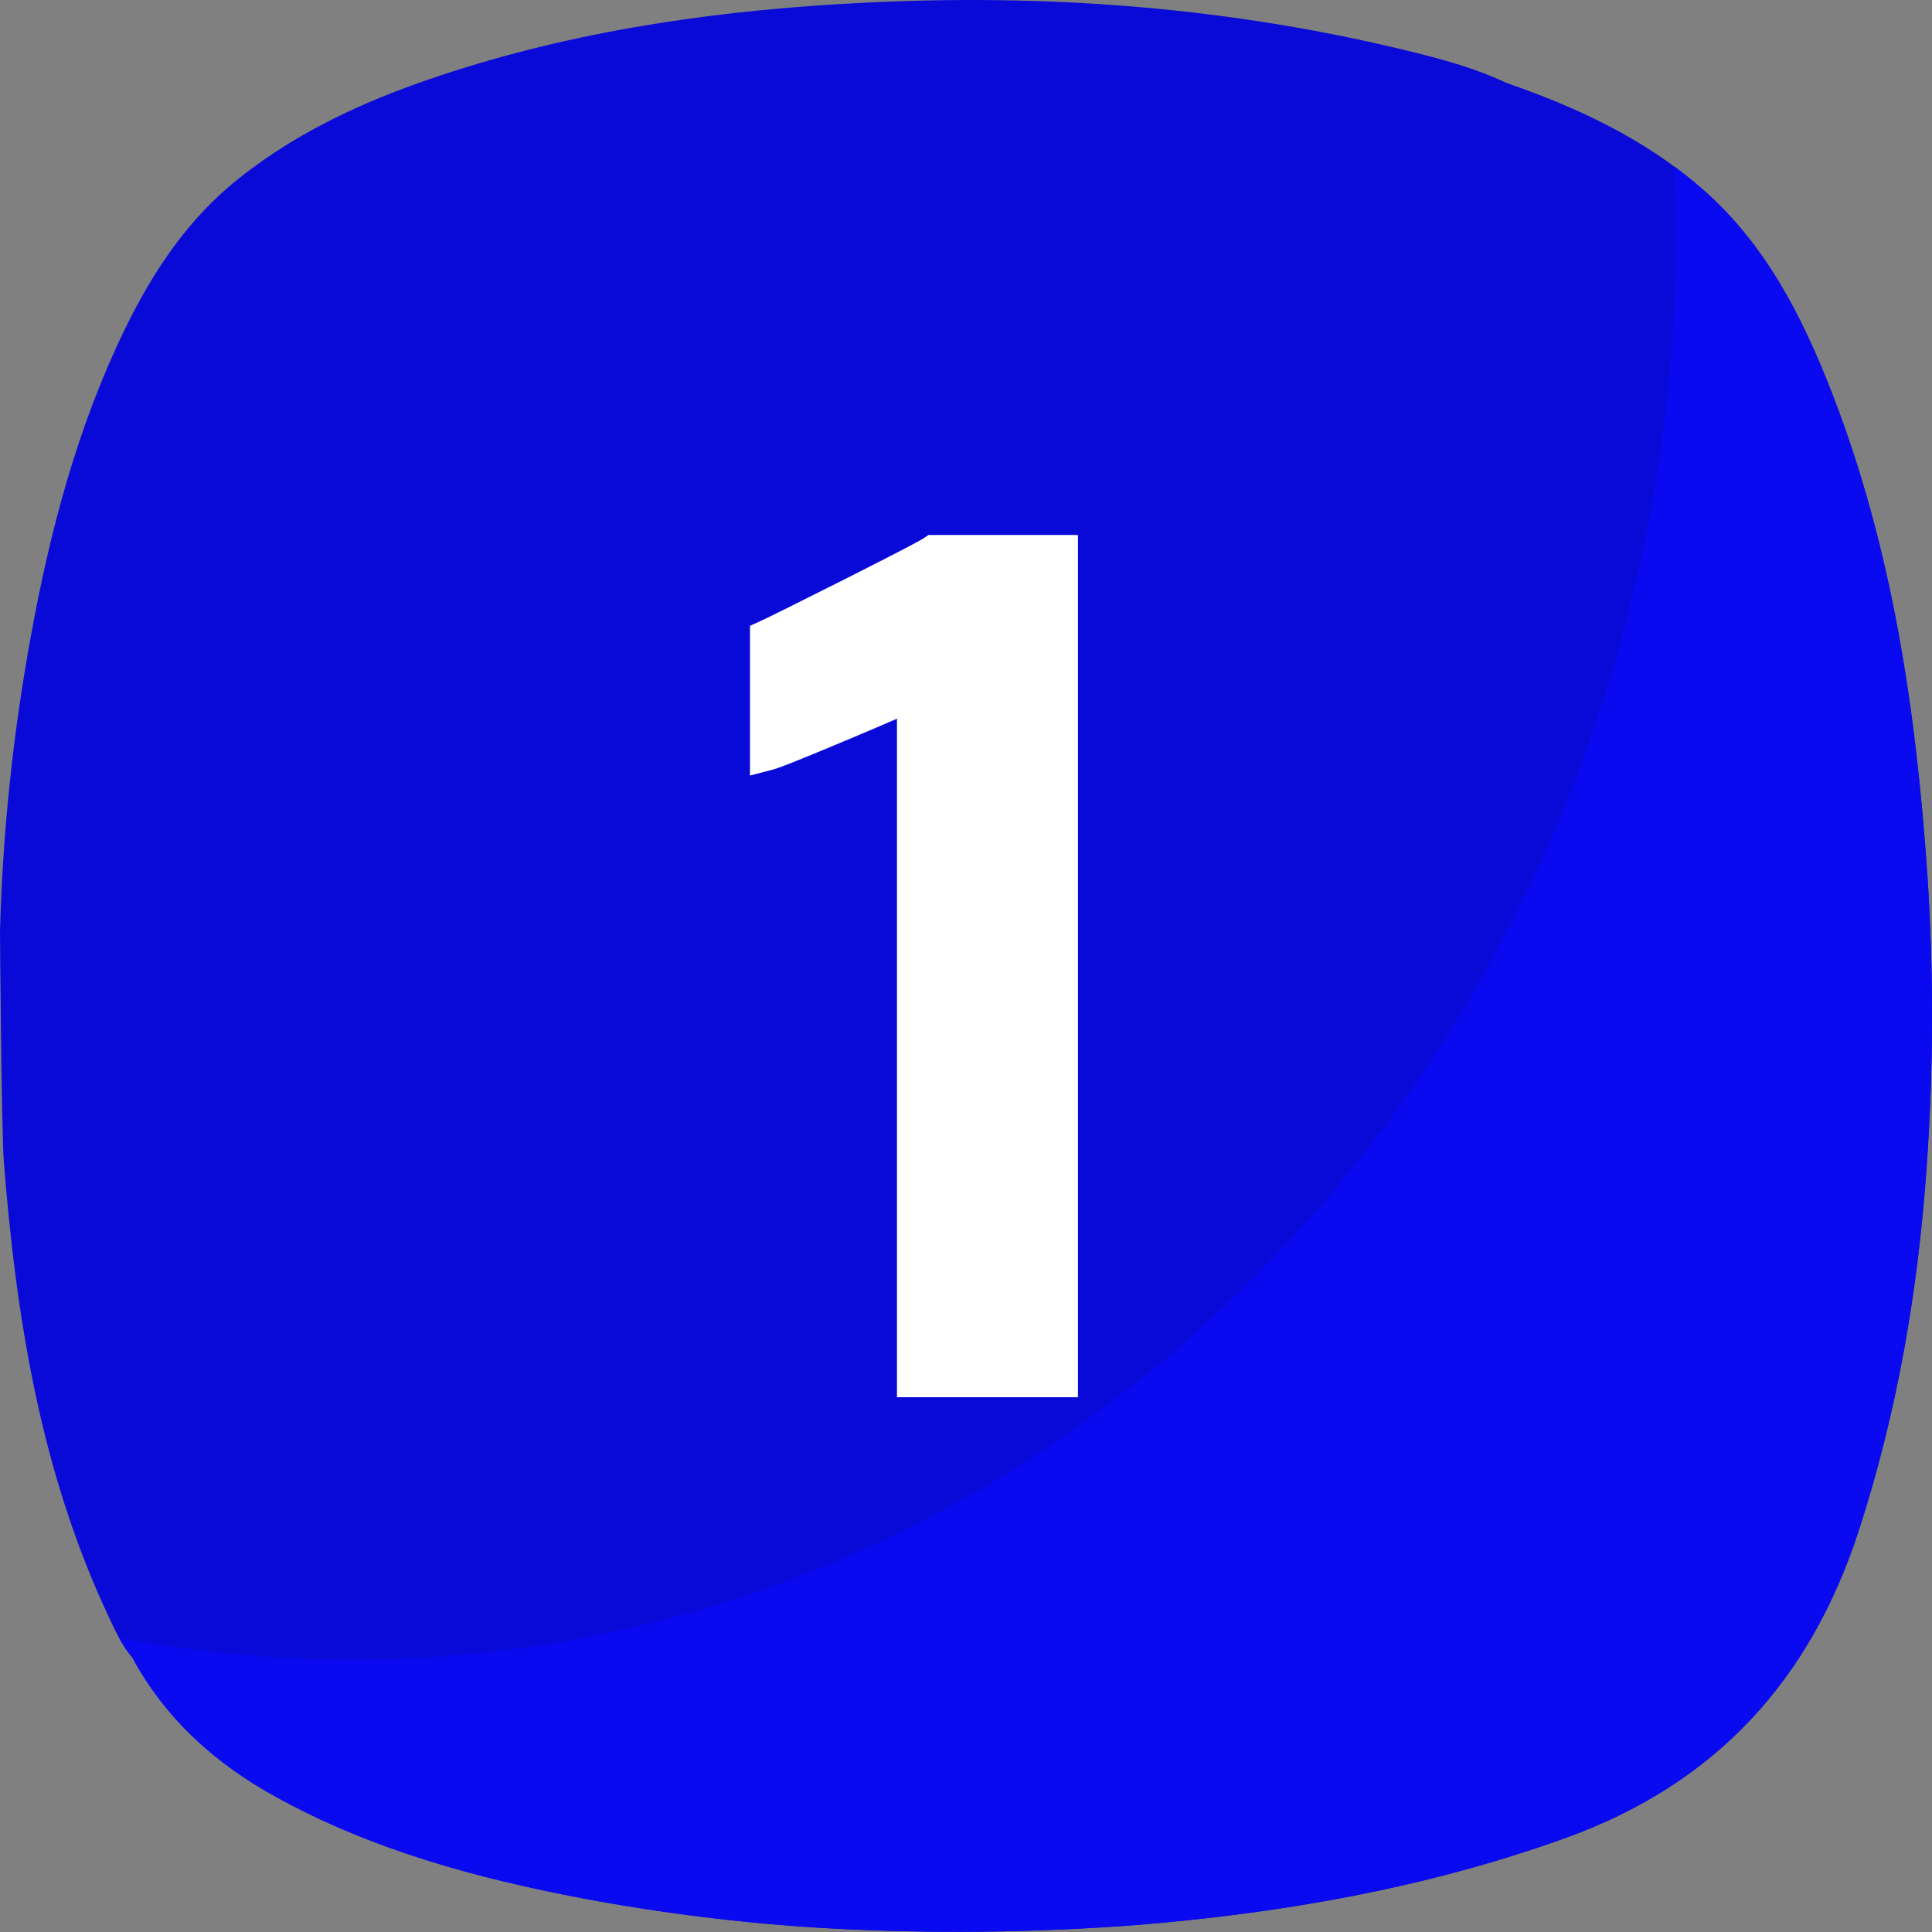
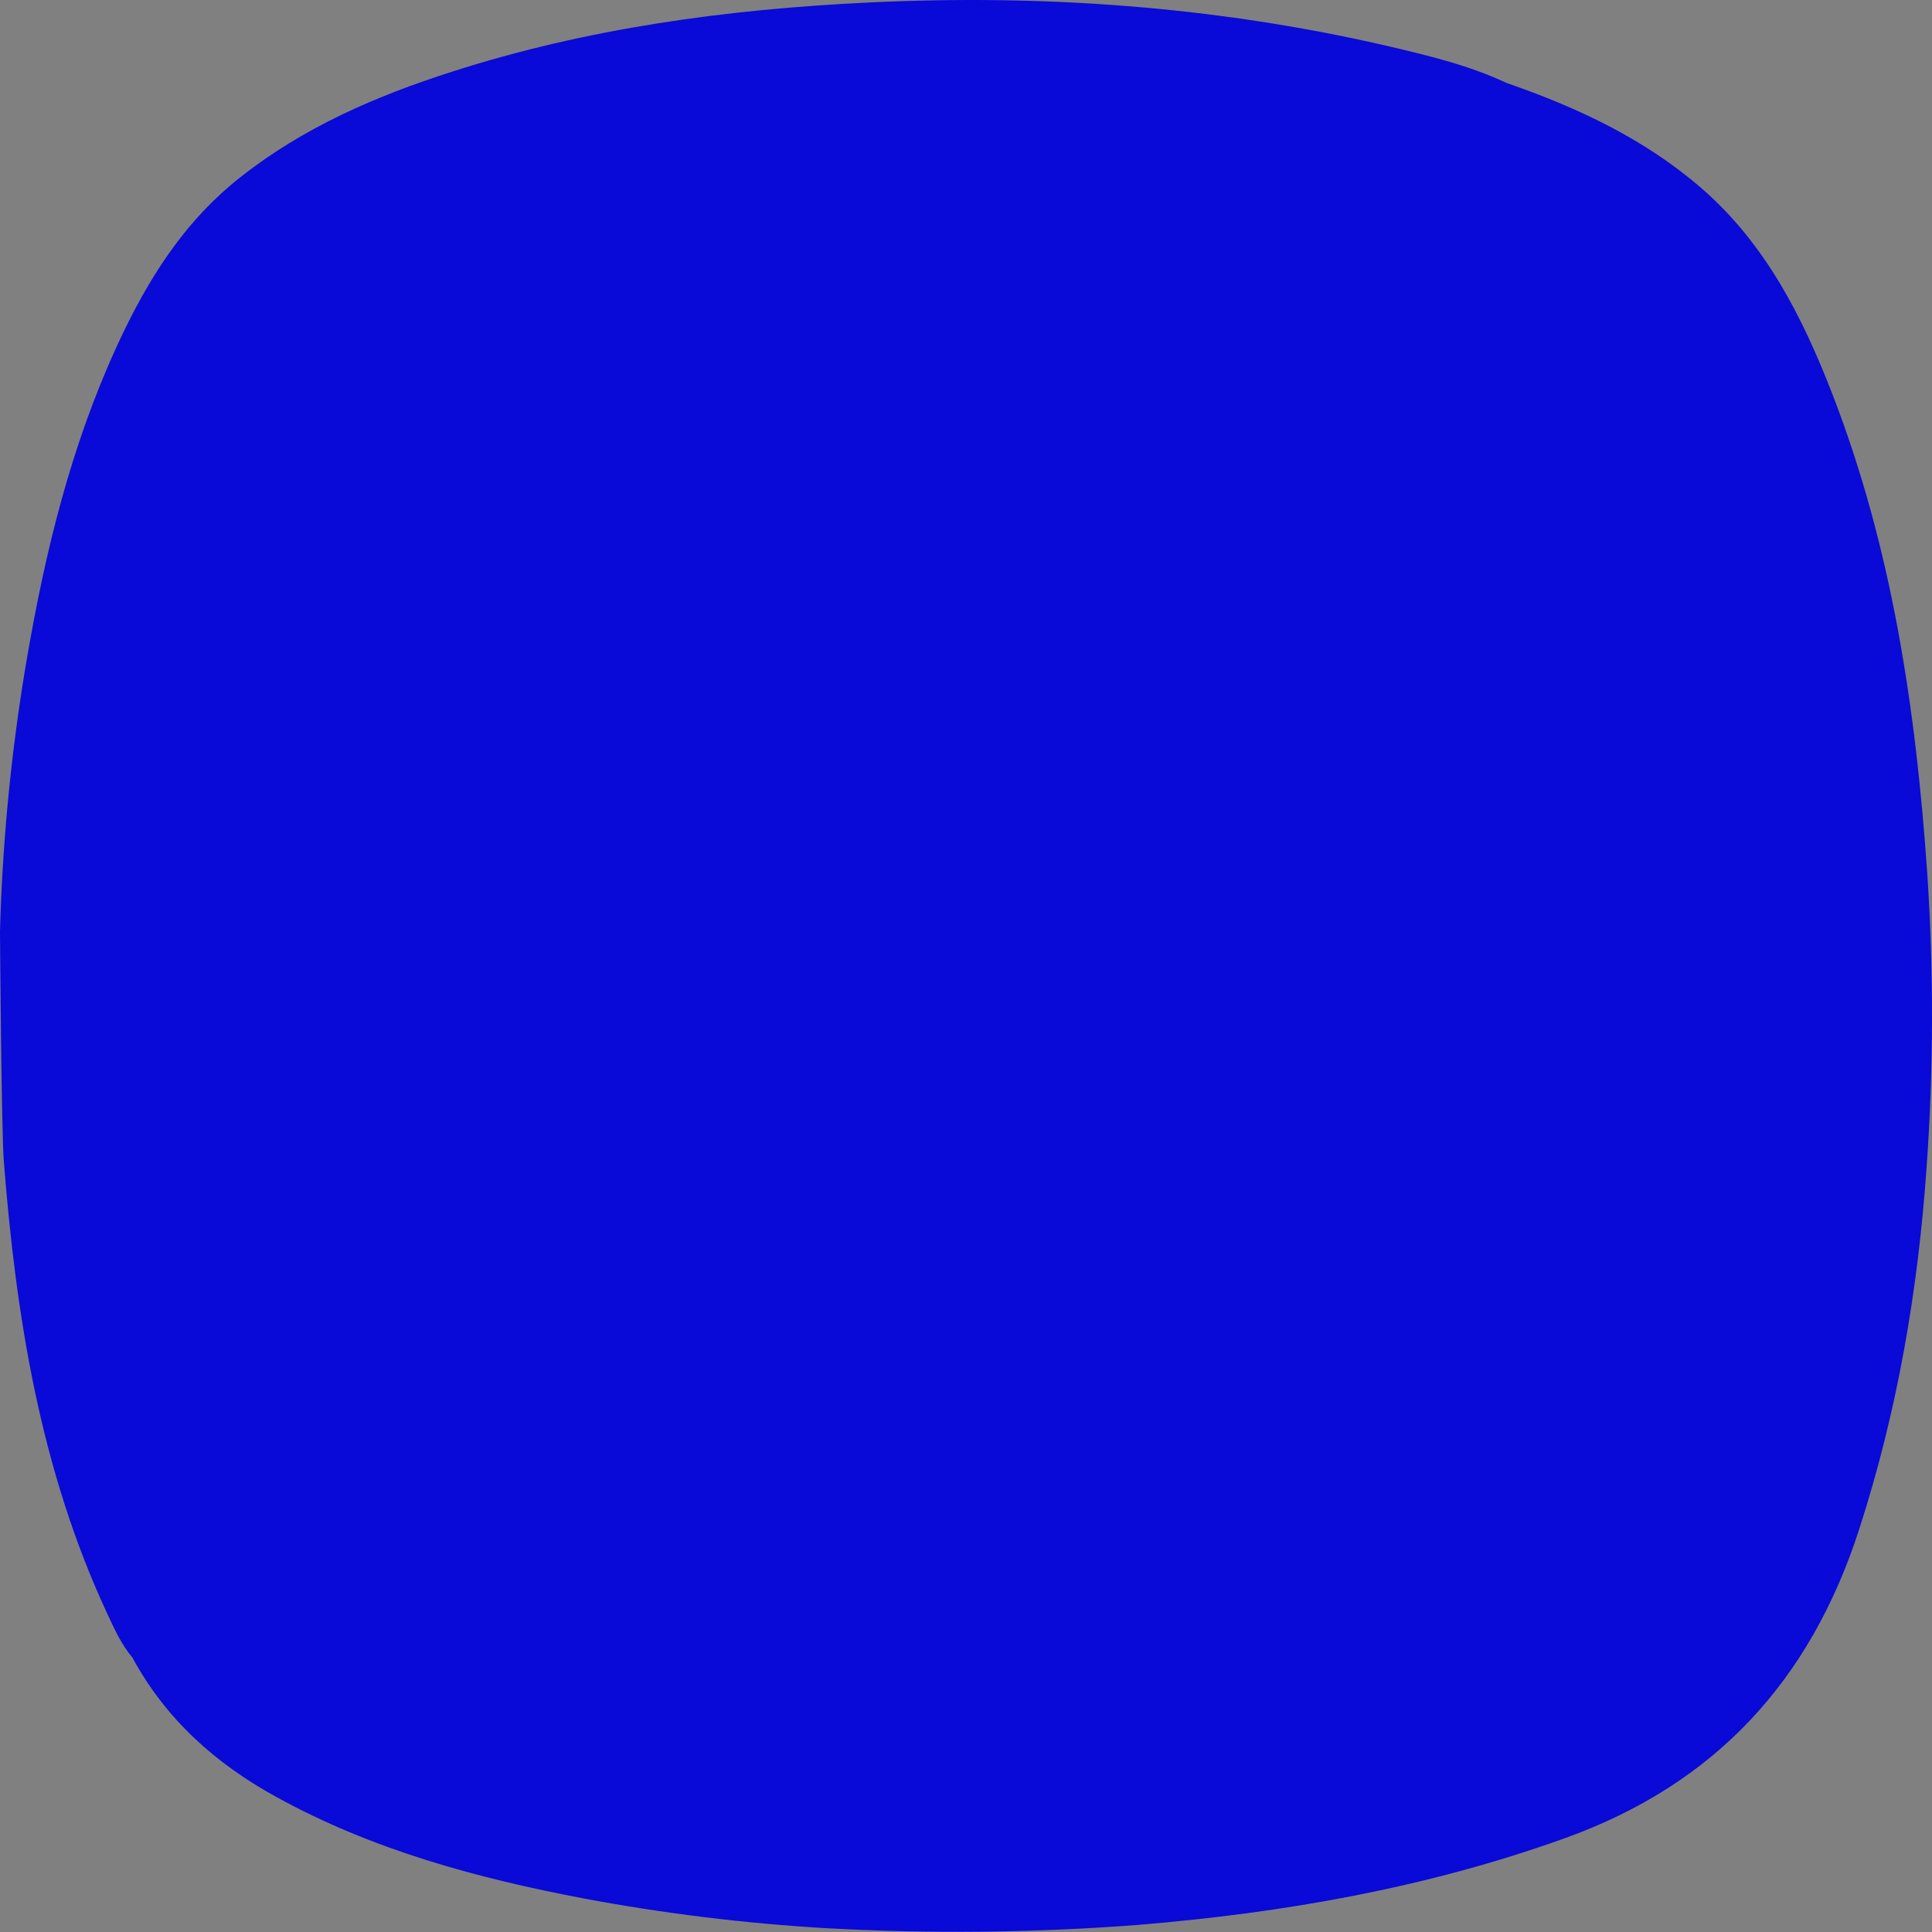
<svg xmlns="http://www.w3.org/2000/svg" width="48" height="48" viewBox="0 0 48 48" fill="none">
  <rect x="0" y="0" width="48" height="48" fill="#808080" stroke="none" />
  <path d="M47.883 21.712C47.602 17.632 47.008 13.609 45.516 9.768C44.775 7.861 43.857 6.052 42.274 4.678C40.857 3.449 39.188 2.669 37.432 2.062C36.469 1.609 35.428 1.367 34.395 1.125C30.172 0.157 25.894 -0.146 21.569 0.063C18.054 0.231 14.59 0.702 11.231 1.781C9.346 2.384 7.541 3.162 5.969 4.406C4.688 5.409 3.809 6.728 3.105 8.174C1.922 10.606 1.24 13.194 0.76 15.844C0.32 18.253 0.066 20.693 0 23.142C0 23.247 0.037 28.134 0.094 28.842C0.398 32.717 1.003 36.521 2.663 40.087C2.84 40.467 3.012 40.853 3.288 41.179C4.117 42.711 5.357 43.819 6.869 44.647C9.254 45.96 11.838 46.659 14.492 47.165C16.49 47.54 18.51 47.788 20.54 47.906C23.116 48.047 25.7 48.02 28.273 47.824C31.89 47.525 35.432 46.906 38.867 45.674C42.617 44.329 44.974 41.754 46.185 38.012C47.135 35.079 47.651 32.077 47.865 29.012C48.039 26.582 48.045 24.143 47.883 21.712Z" fill="#0909D8" />
-   <path d="M47.883 21.712C47.602 17.633 47.008 13.609 45.516 9.768C44.775 7.861 43.857 6.052 42.274 4.678C42.053 4.487 41.828 4.306 41.597 4.136C41.621 4.691 41.633 5.25 41.633 5.812C41.633 25.374 26.915 41.232 8.752 41.232C6.807 41.234 4.865 41.052 2.954 40.688C3.048 40.864 3.16 41.03 3.287 41.183C4.117 42.715 5.356 43.823 6.868 44.652C9.253 45.965 11.837 46.664 14.491 47.169C16.489 47.543 18.51 47.789 20.54 47.906C23.116 48.047 25.7 48.02 28.273 47.824C31.89 47.525 35.432 46.906 38.867 45.674C42.617 44.329 44.974 41.754 46.185 38.012C47.135 35.079 47.651 32.078 47.865 29.012C48.039 26.582 48.045 24.143 47.883 21.712Z" fill="#0A0AF0" />
-   <path d="M22.285 34.713V17.855C22.013 17.974 21.637 18.137 21.116 18.355C19.66 18.966 19.342 19.082 19.222 19.114L18.633 19.269V15.549L18.907 15.424C19.121 15.325 19.835 14.971 21.026 14.371C22.606 13.574 22.901 13.406 22.952 13.37L23.071 13.291H26.781V34.713H22.285Z" fill="white" />
-   <path d="M21.237 14.789C20.038 15.393 19.327 15.747 19.102 15.85V18.663C19.242 18.627 19.853 18.381 20.935 17.926C22.017 17.471 22.623 17.201 22.754 17.118V34.244H26.309V13.756H23.215C23.095 13.84 22.436 14.185 21.237 14.789Z" fill="white" />
</svg>